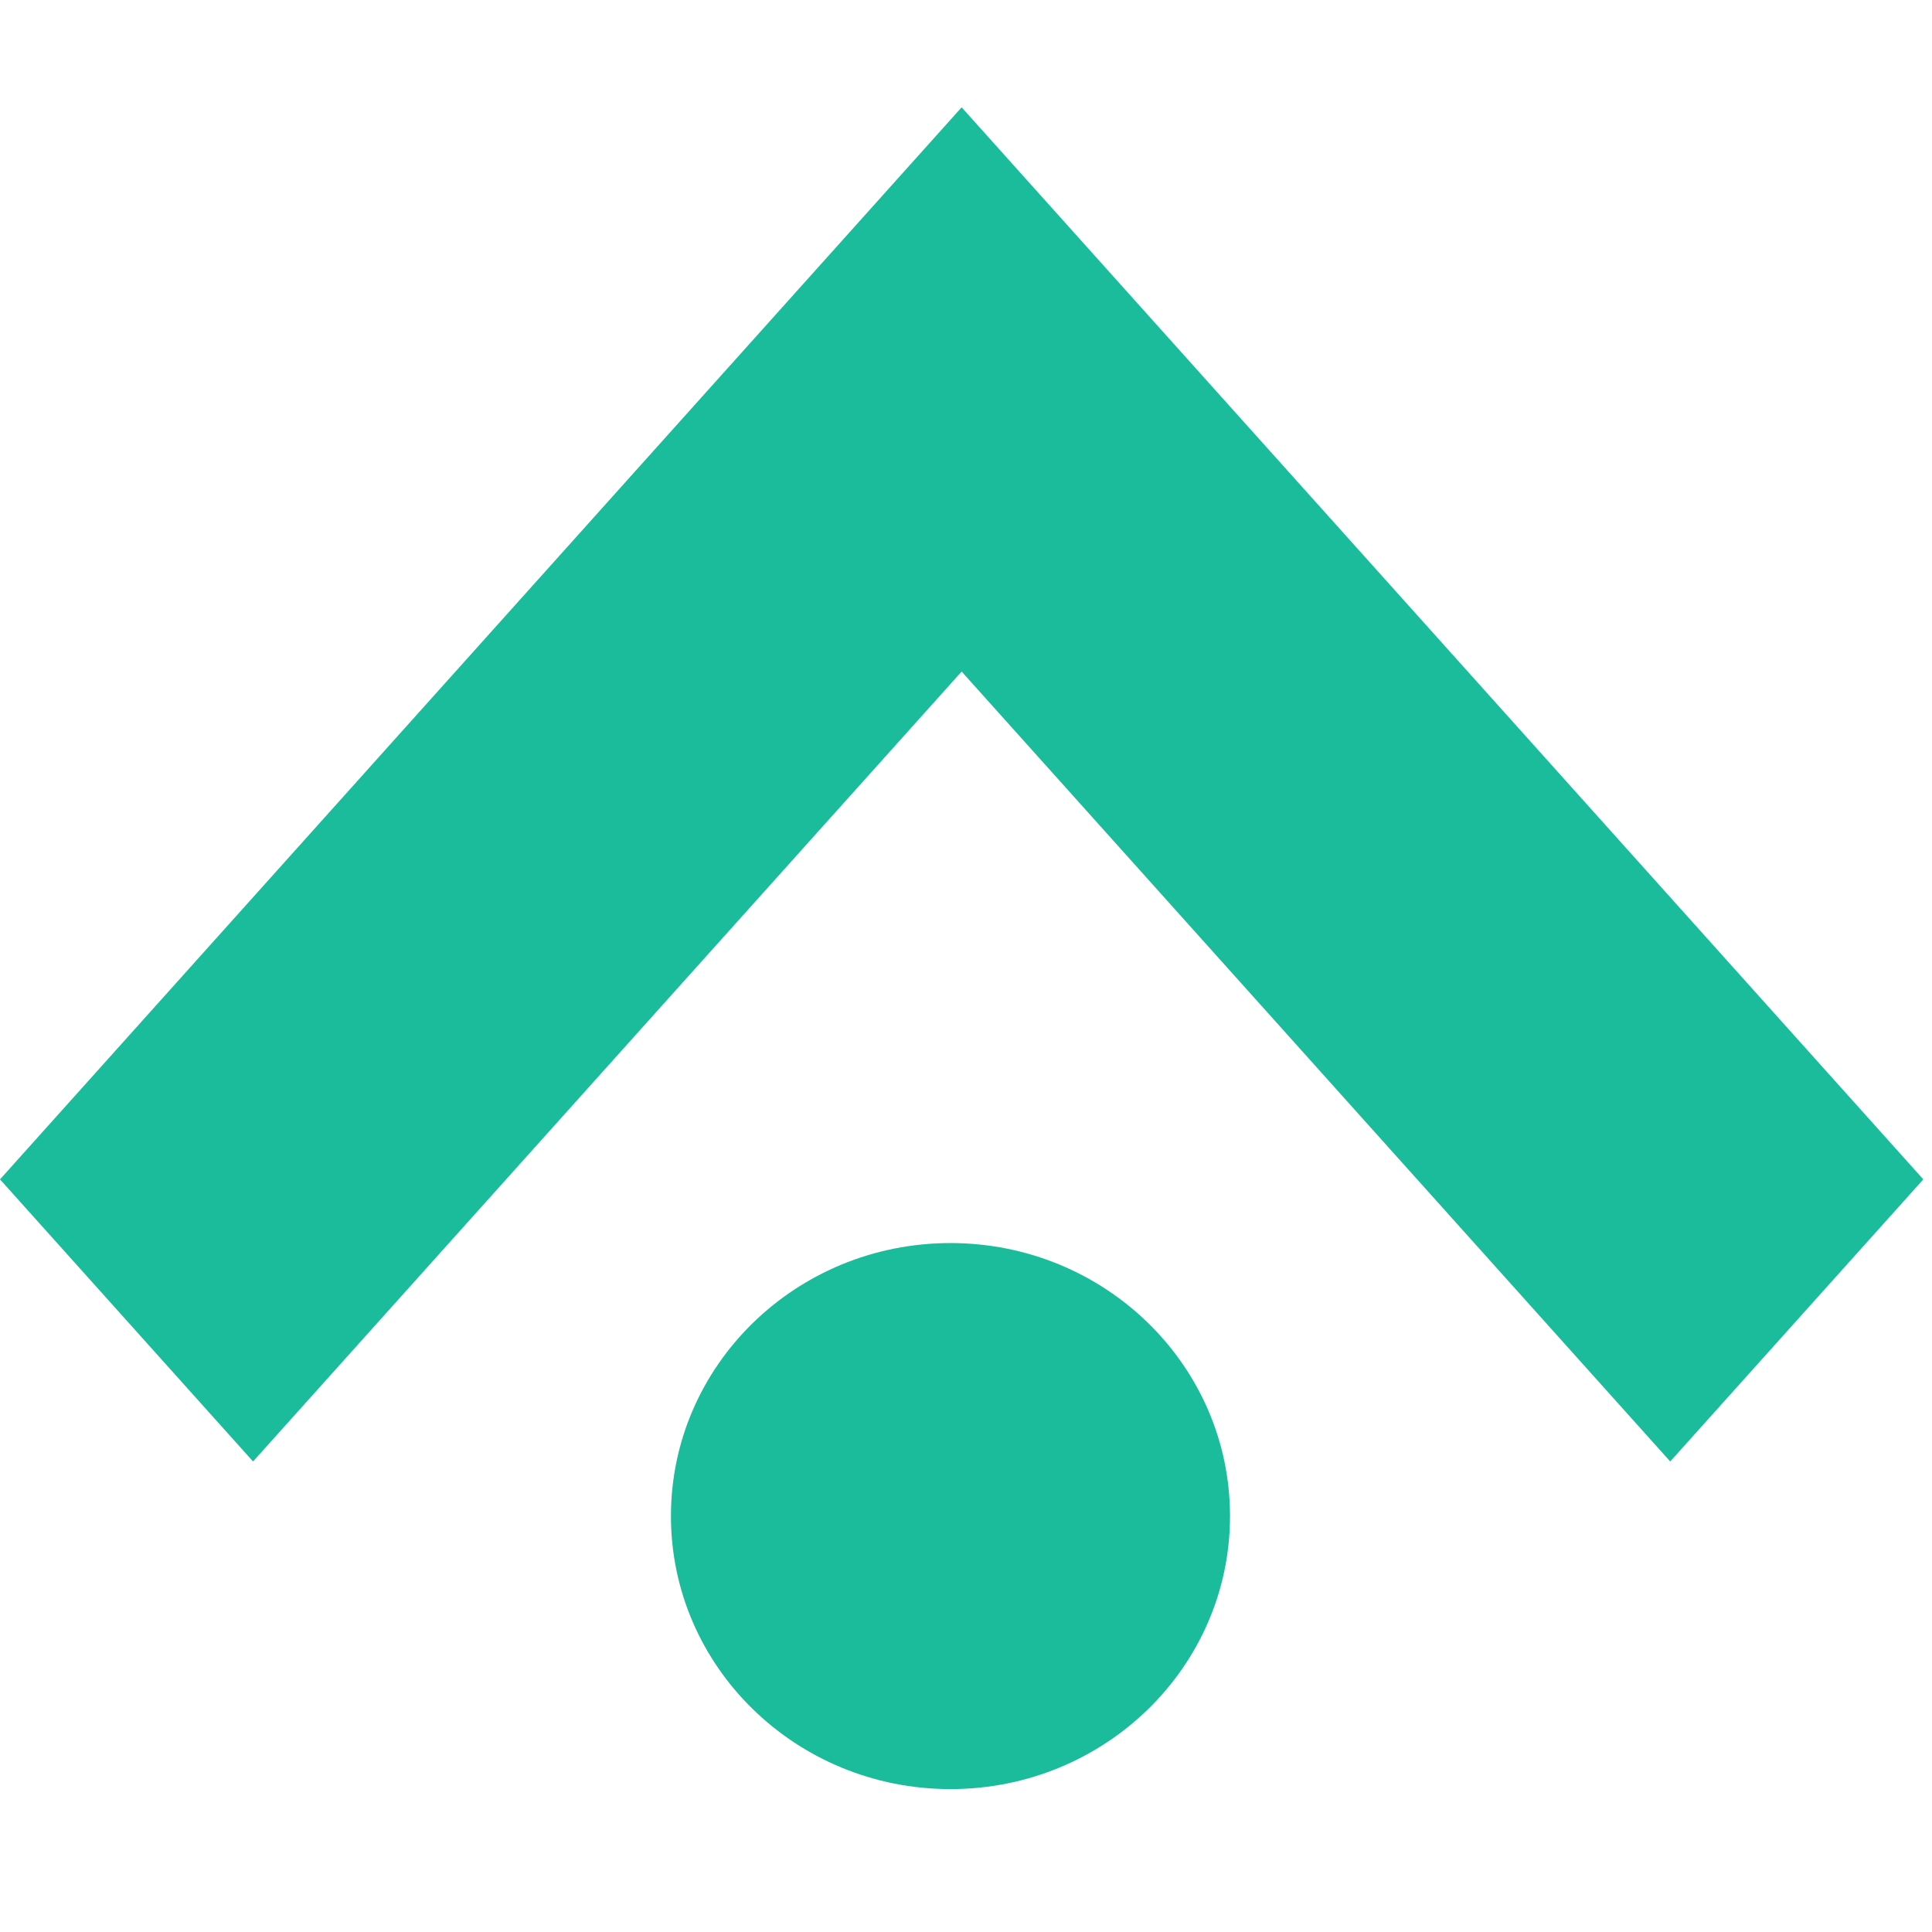
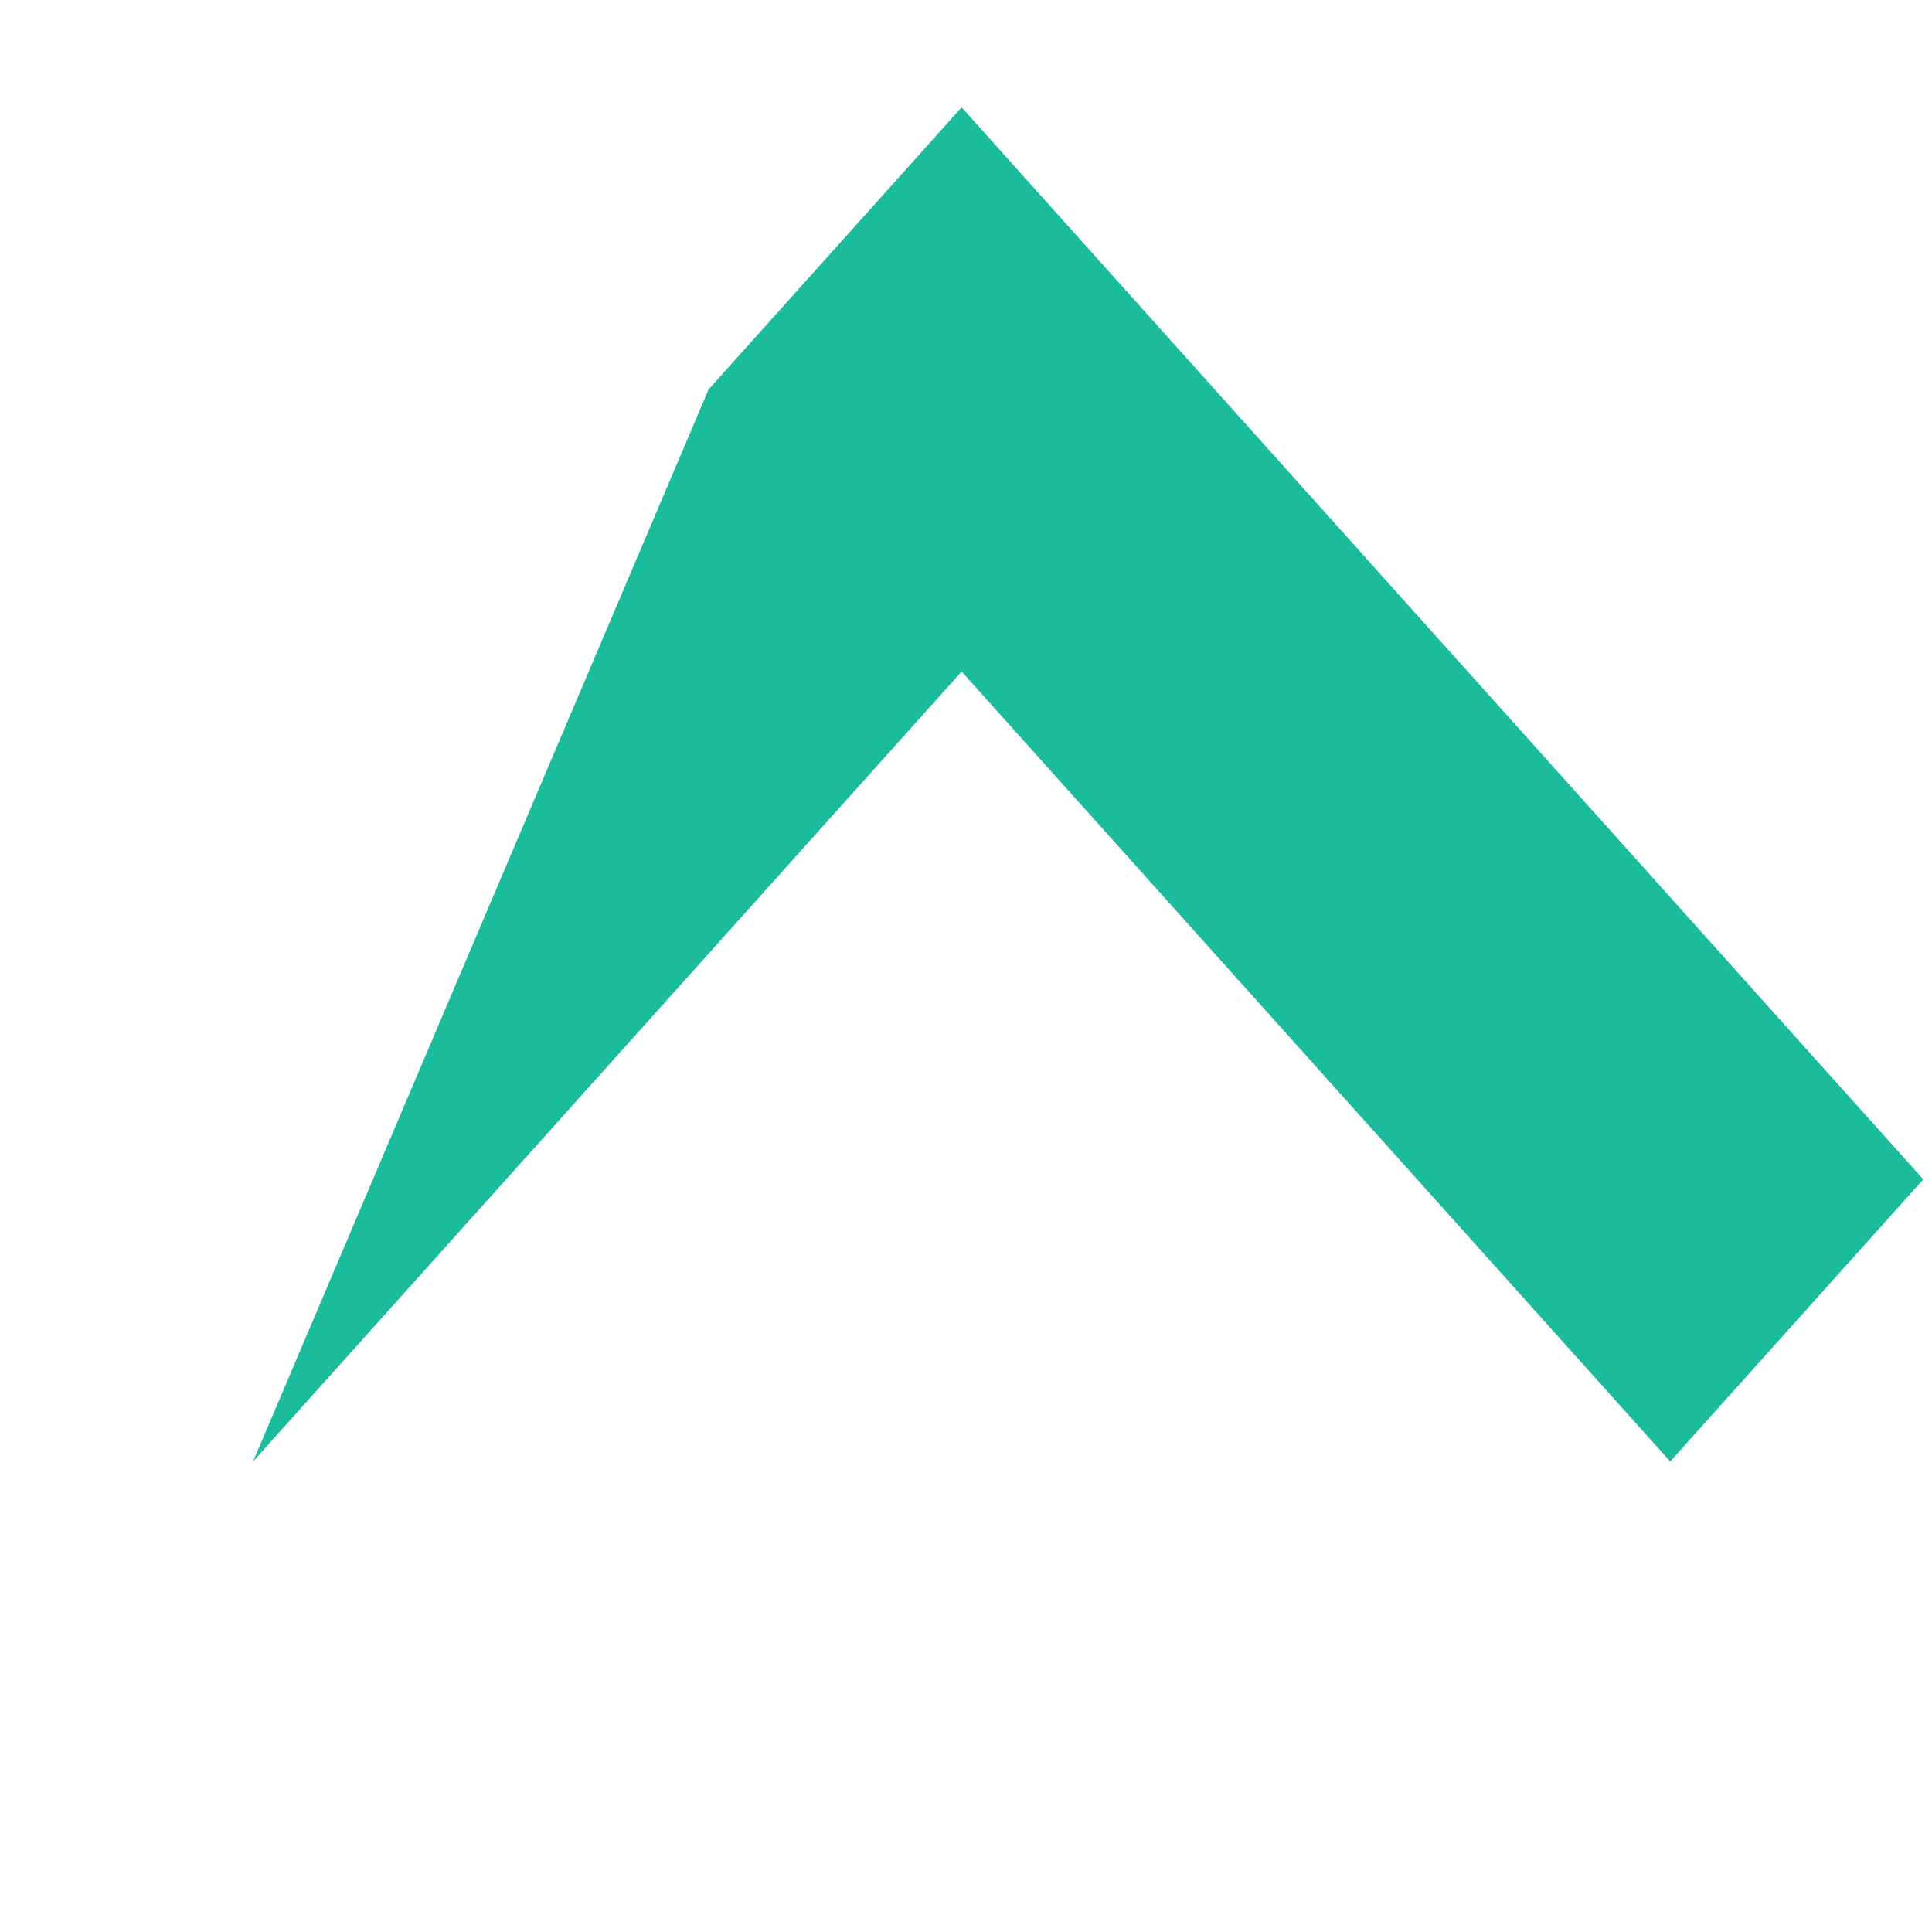
<svg xmlns="http://www.w3.org/2000/svg" width="54" height="54" fill="none" viewBox="0 0 54 54">
-   <path fill="#1ABC9C" d="M53.757 32.964L33.951 10.885L26.878 3L19.805 10.885L0 32.964L7.073 40.849L26.878 18.77L46.683 40.849L53.757 32.964Z" />
-   <ellipse cx="26.566" cy="42.375" fill="#1ABC9C" rx="7.813" ry="7.631" />
+   <path fill="#1ABC9C" d="M53.757 32.964L33.951 10.885L26.878 3L19.805 10.885L7.073 40.849L26.878 18.77L46.683 40.849L53.757 32.964Z" />
</svg>